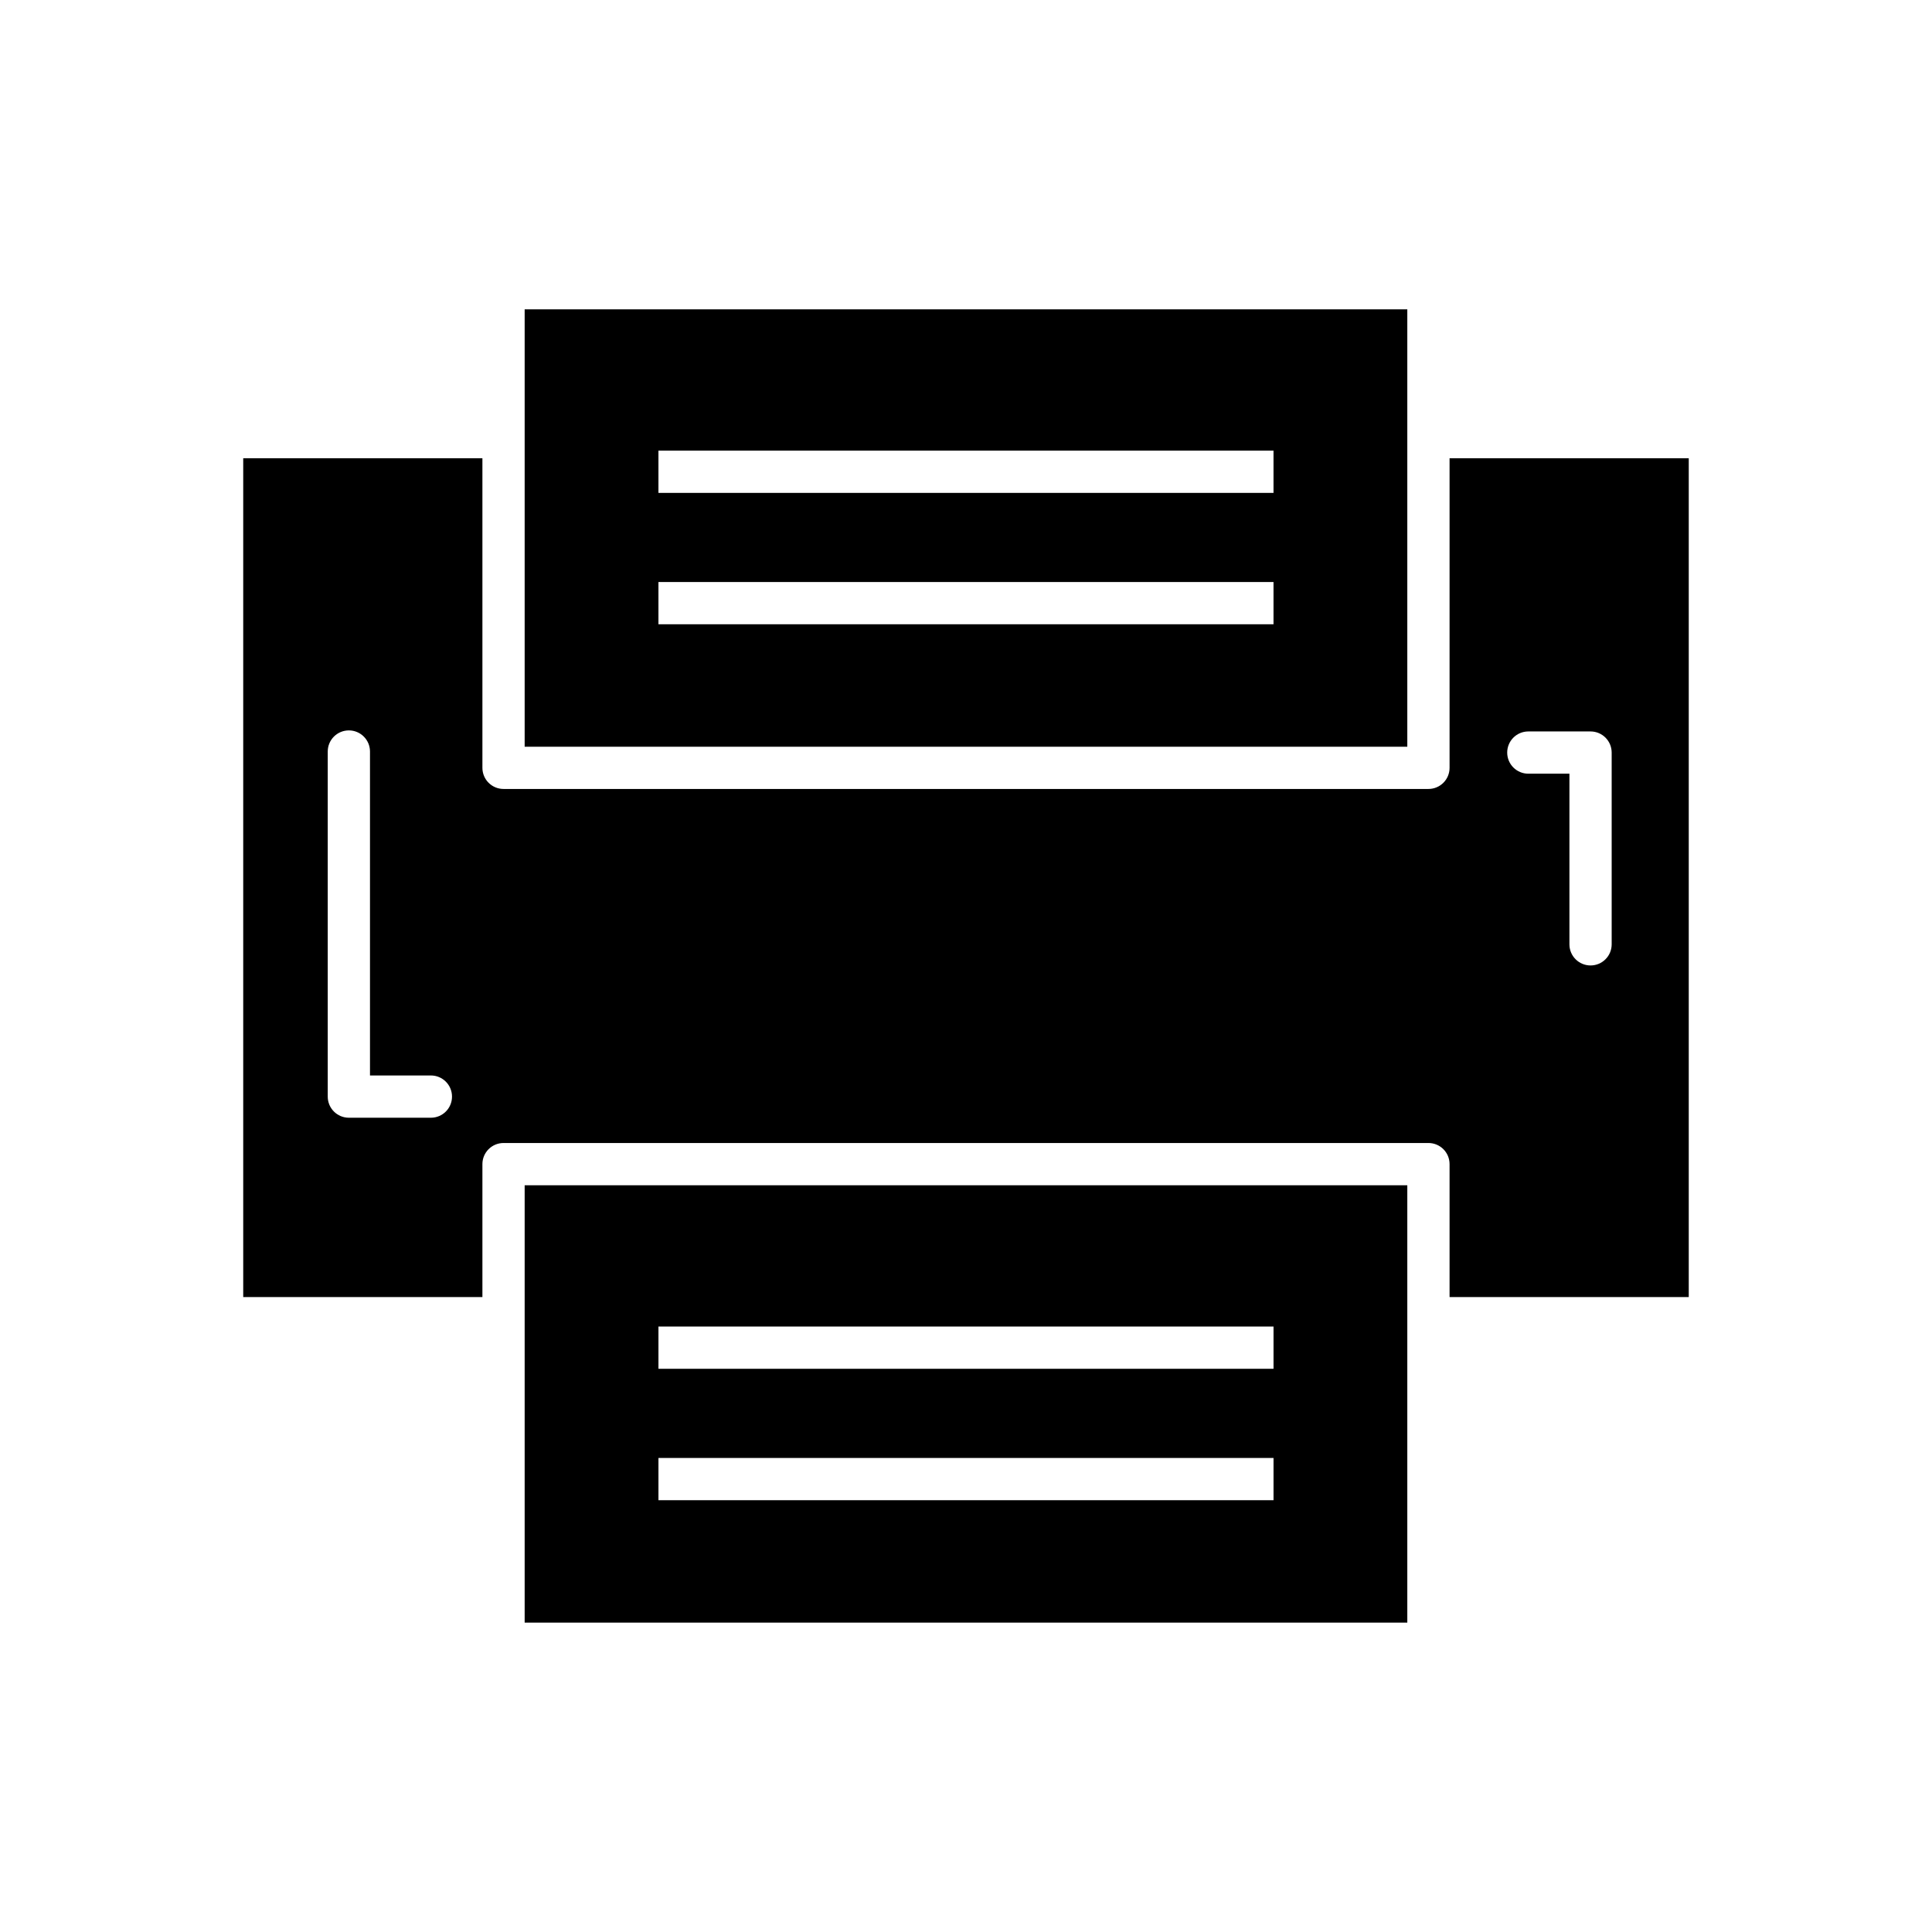
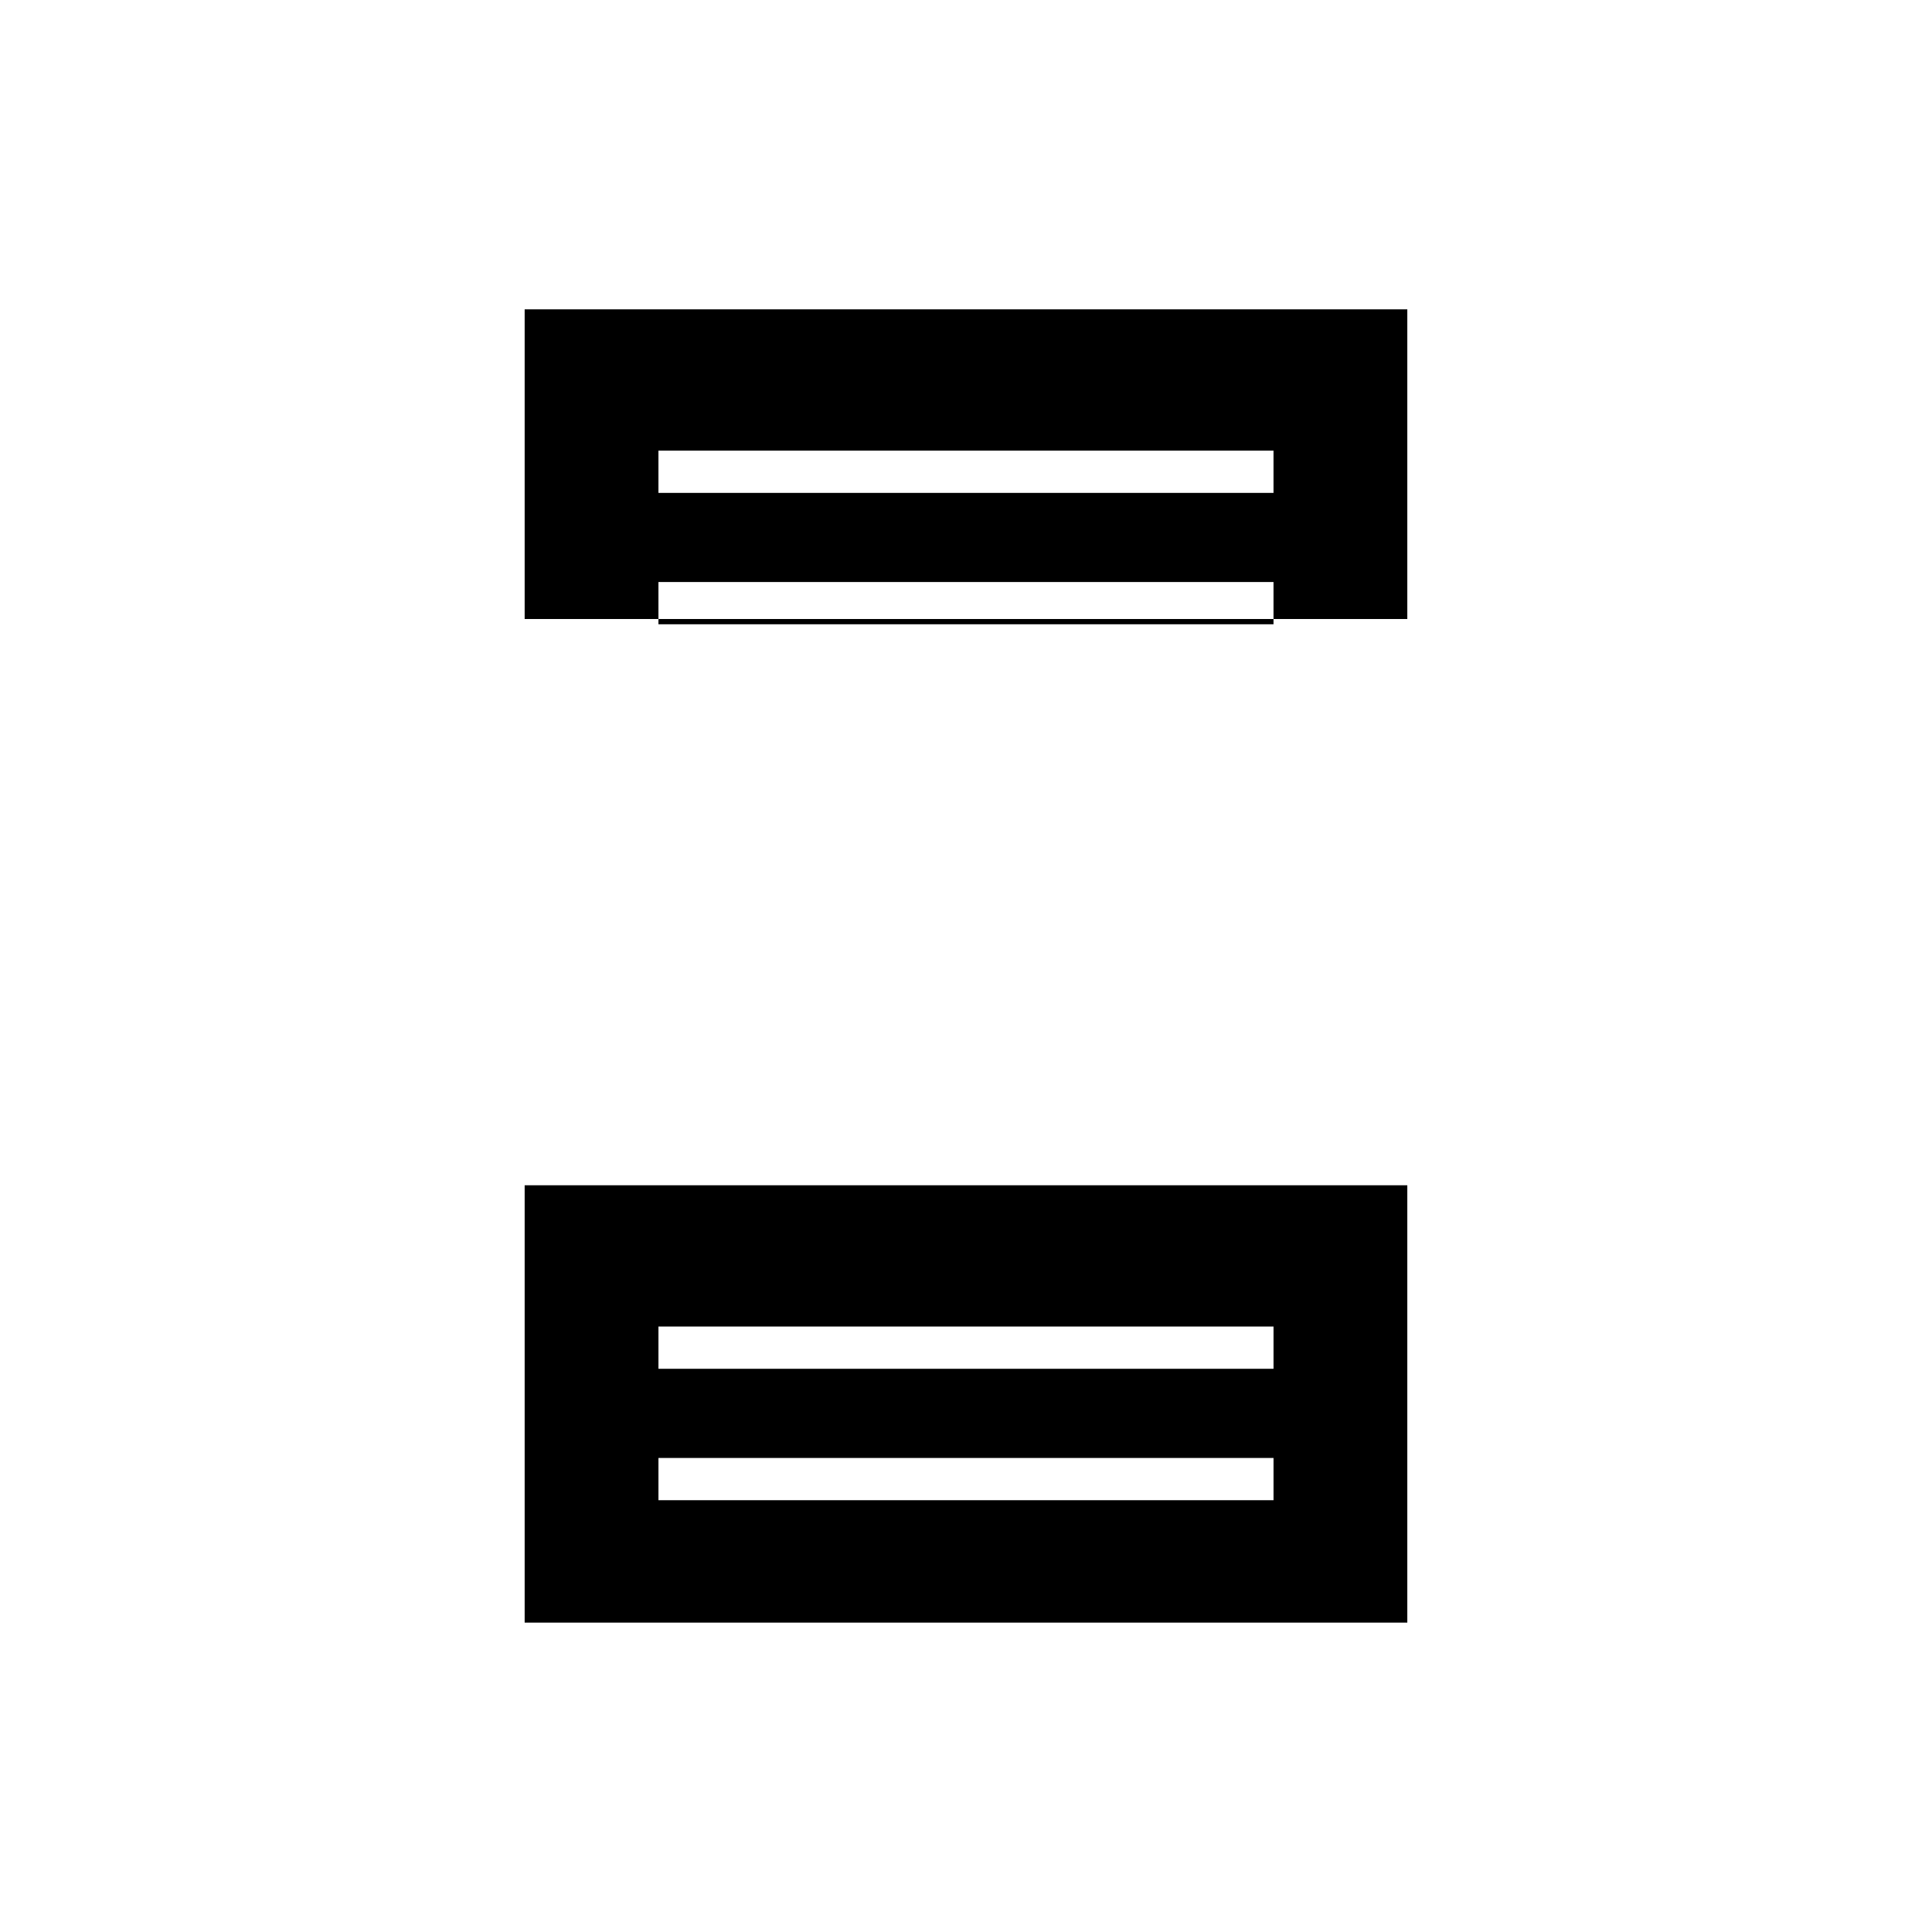
<svg xmlns="http://www.w3.org/2000/svg" fill="#000000" width="800px" height="800px" version="1.1" viewBox="144 144 512 512">
  <g>
-     <path d="m516.95 259.87c0-0.008-0.004-0.016-0.004-0.027 0-0.008 0.004-0.016 0.004-0.027v-33.84h-233.91v33.84c0 0.008 0.004 0.016 0.004 0.027 0 0.008-0.004 0.016-0.004 0.027v82.016h233.91zm-35.457 49.566h-163v-11.195h163zm0-34.816h-163v-11.195h163z" />
+     <path d="m516.95 259.87c0-0.008-0.004-0.016-0.004-0.027 0-0.008 0.004-0.016 0.004-0.027v-33.84h-233.91c0 0.008 0.004 0.016 0.004 0.027 0 0.008-0.004 0.016-0.004 0.027v82.016h233.91zm-35.457 49.566h-163v-11.195h163zm0-34.816h-163v-11.195h163z" />
    <path d="m283.04 493.3c0 0.008 0.004 0.016 0.004 0.027 0 0.008-0.004 0.016-0.004 0.027v80.66h233.91v-80.66c0-0.008-0.004-0.016-0.004-0.027s0.004-0.02 0.004-0.027v-35.195h-233.91zm35.457 2.246h163v11.195h-163zm0 34.824h163v11.195h-163z" />
-     <path d="m528.15 265.44v82.043c0 3.094-2.504 5.598-5.598 5.598h-245.11c-3.094 0-5.598-2.504-5.598-5.598v-82.043h-63.387v222.29h63.387v-35.223c0-3.094 2.504-5.598 5.598-5.598h245.11c3.094 0 5.598 2.504 5.598 5.598v35.223h63.387v-222.29zm-269.96 174.77h-21.738c-3.094 0-5.598-2.504-5.598-5.598v-91.449c0-3.094 2.504-5.598 5.598-5.598s5.598 2.504 5.598 5.598v85.848h16.137c3.094 0 5.598 2.504 5.598 5.598 0.004 3.098-2.5 5.602-5.594 5.602zm312.92-45.953c0 3.094-2.504 5.598-5.598 5.598s-5.598-2.504-5.598-5.598v-45.219h-10.891c-3.094 0-5.598-2.504-5.598-5.598s2.504-5.598 5.598-5.598h16.488c3.094 0 5.598 2.504 5.598 5.598z" />
  </g>
</svg>